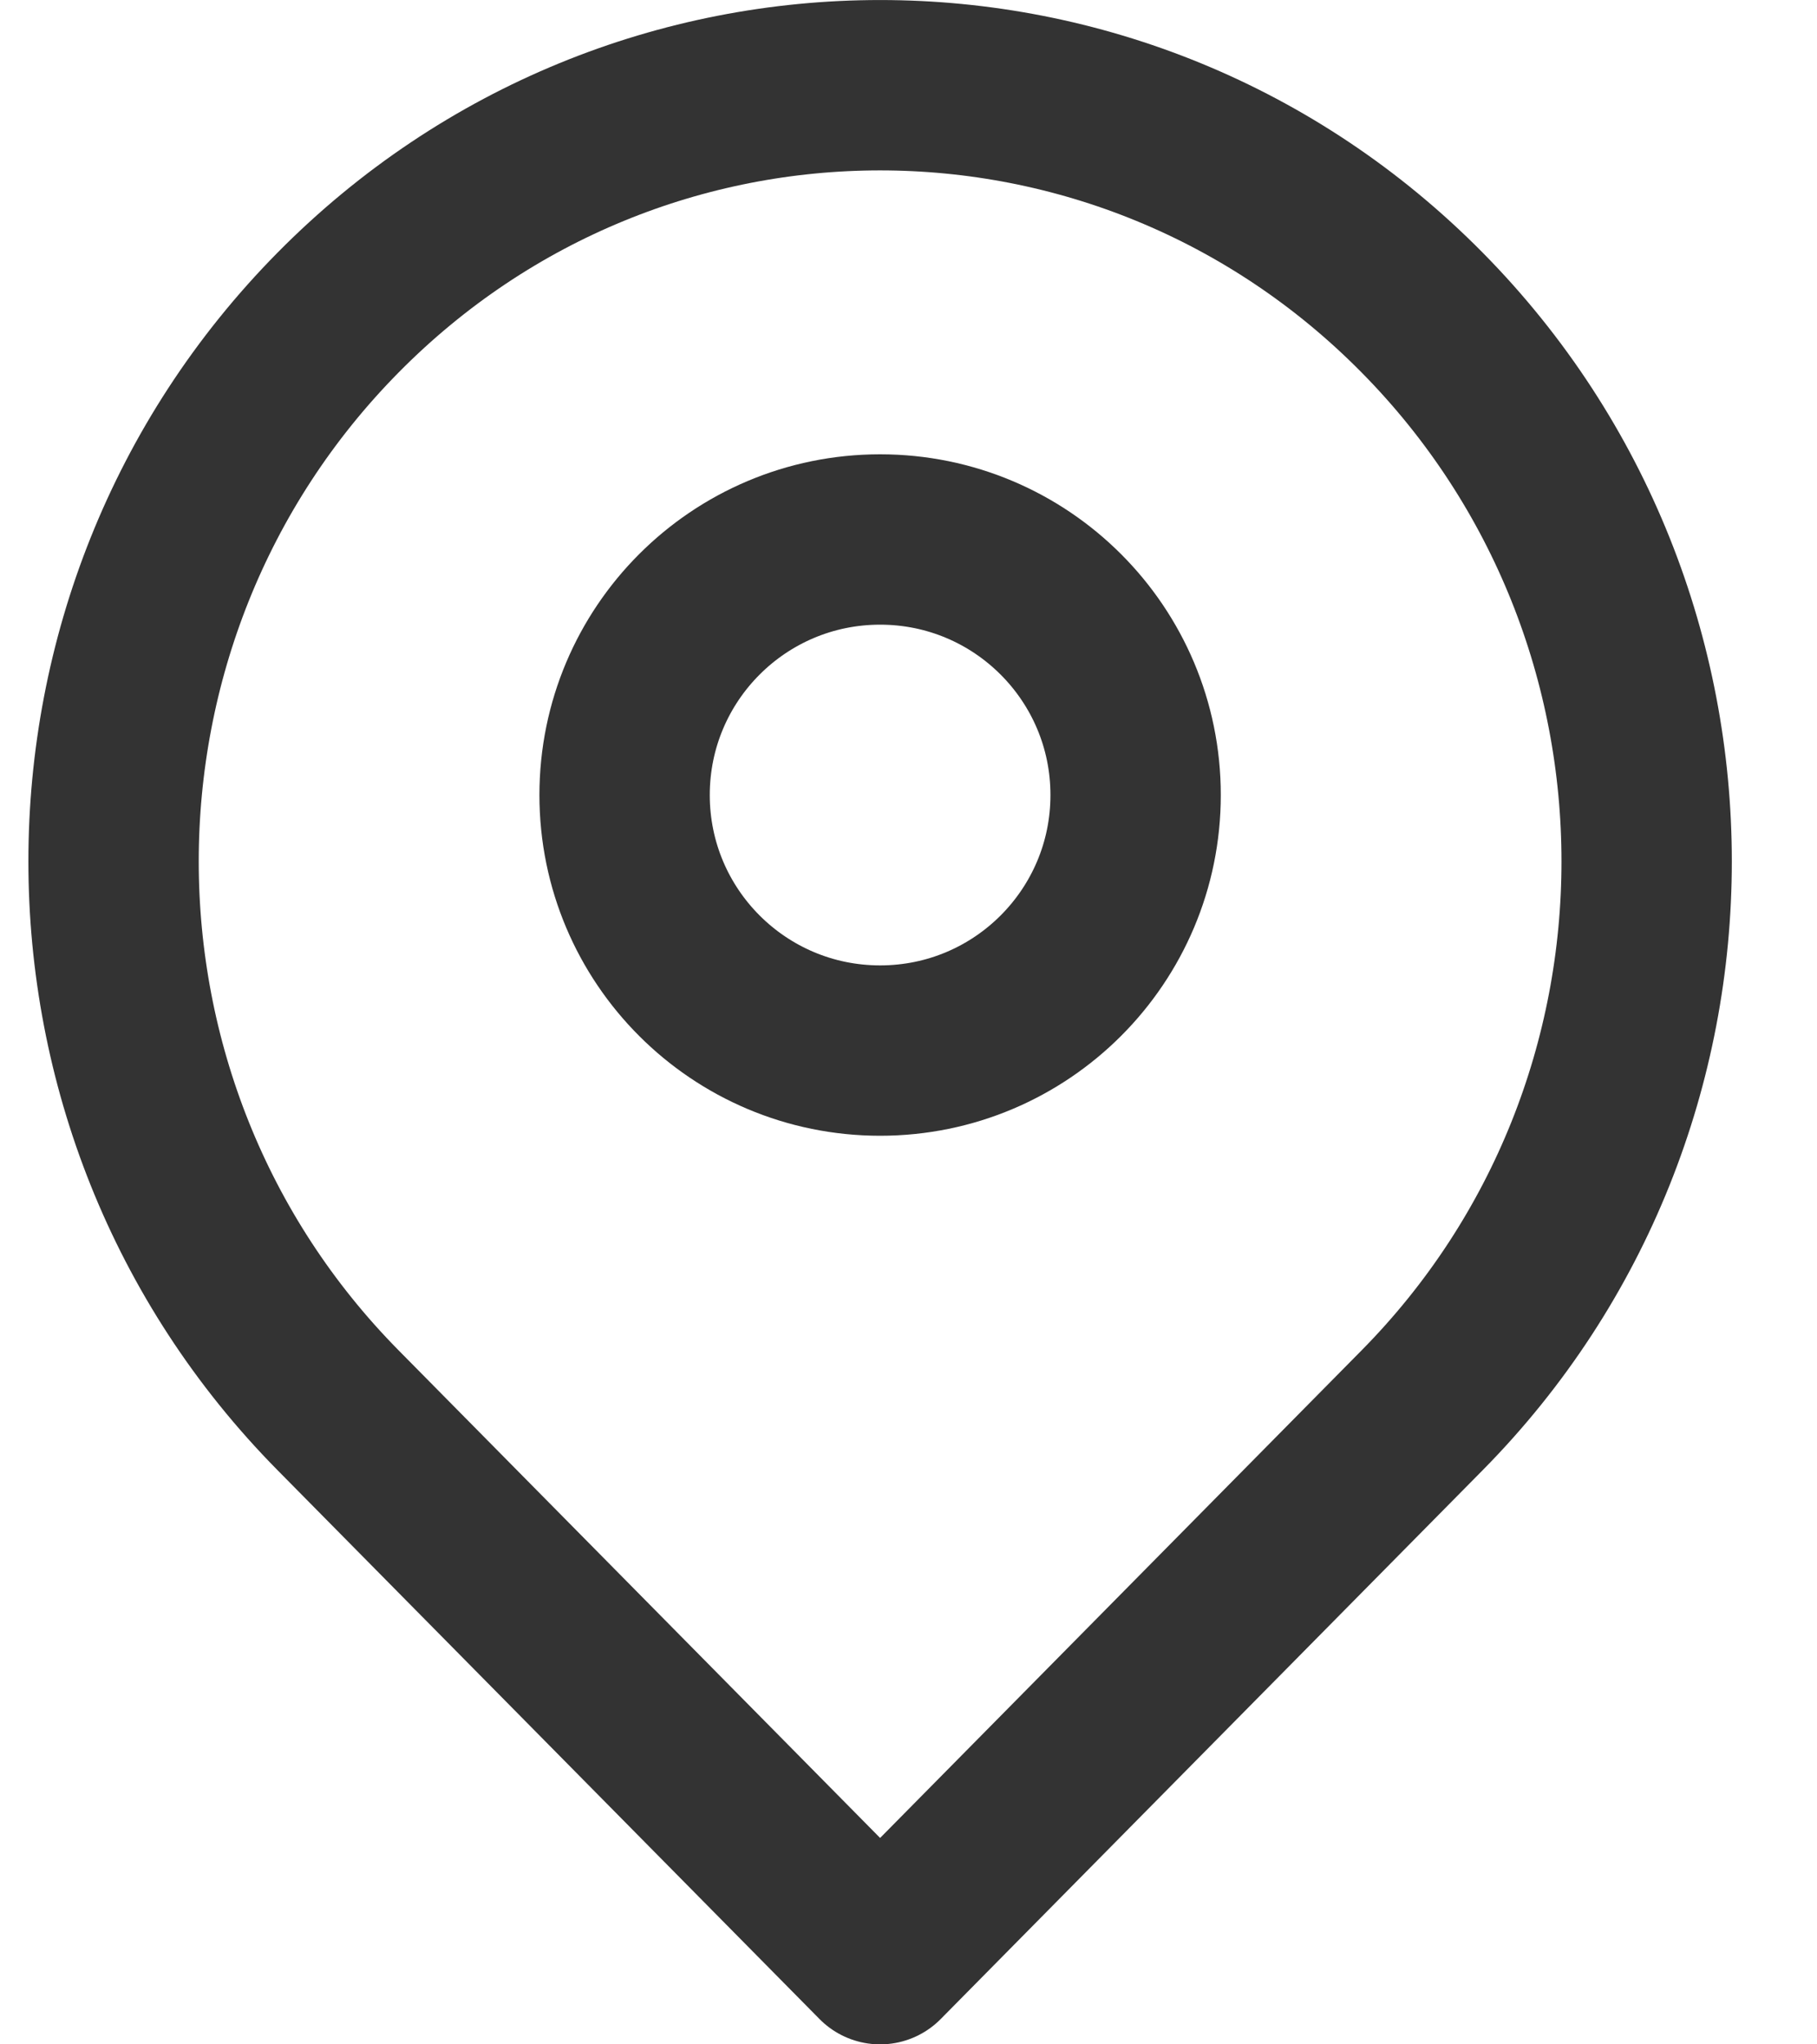
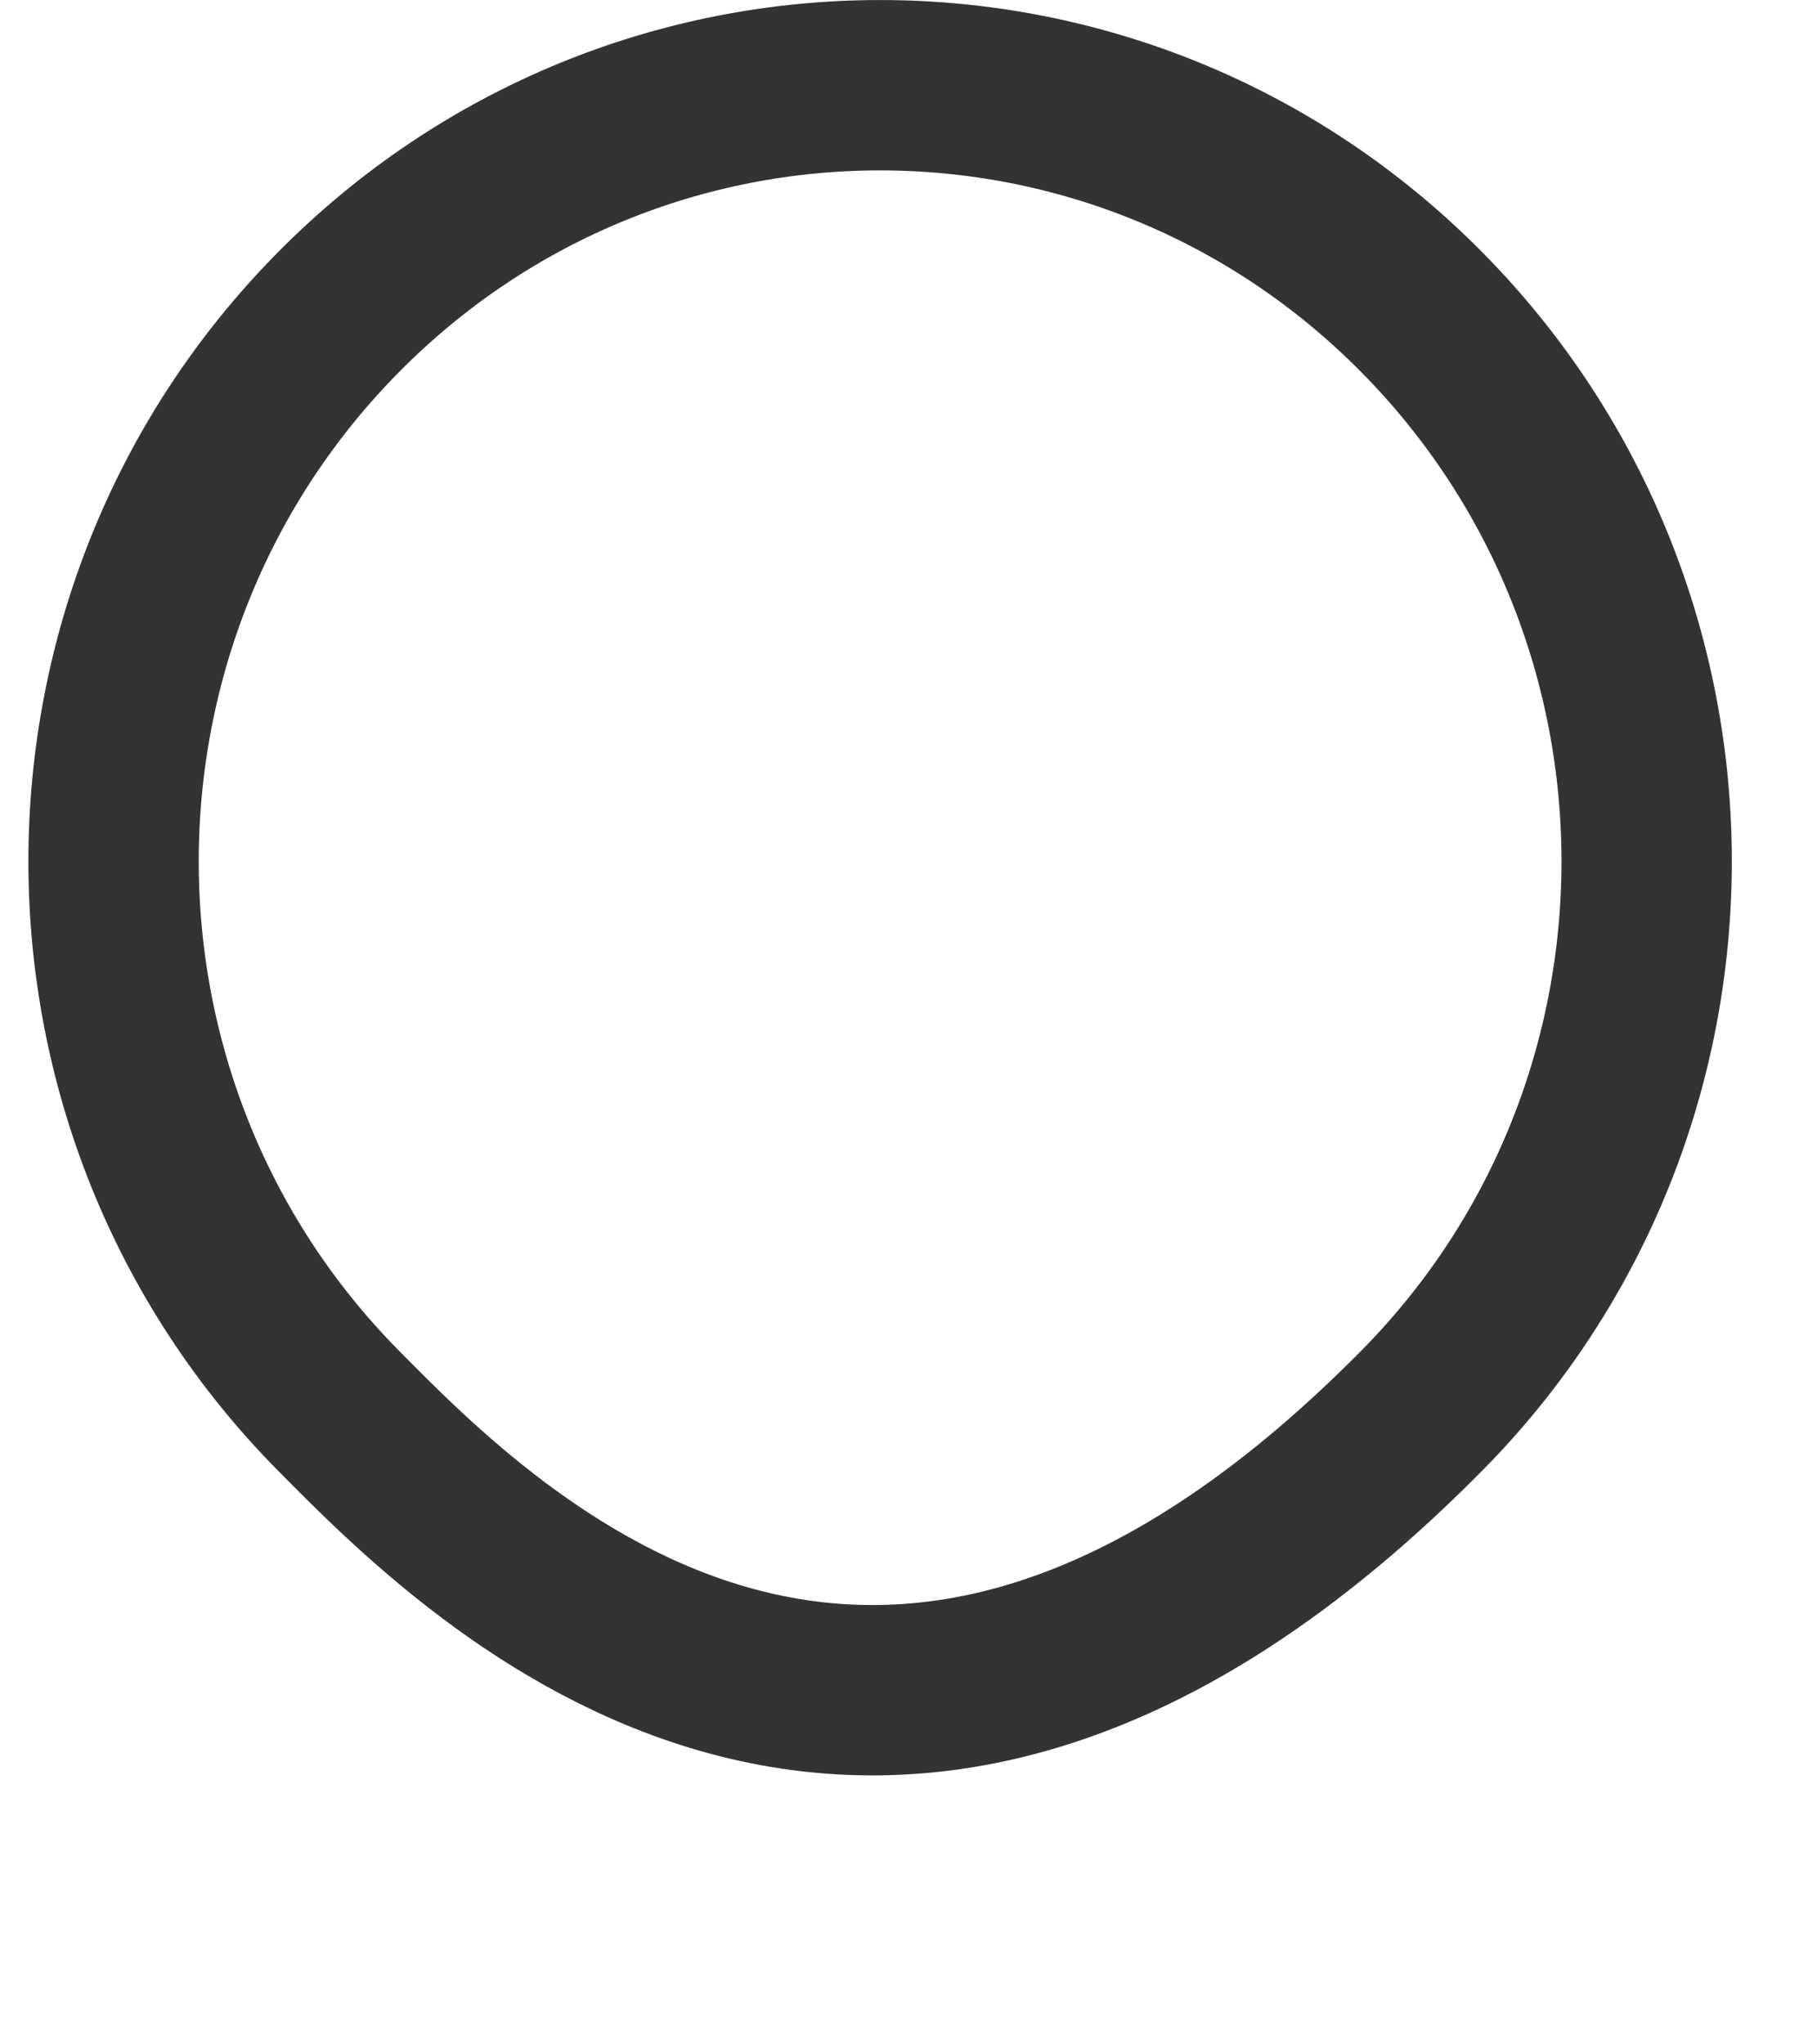
<svg xmlns="http://www.w3.org/2000/svg" width="16" height="18" viewBox="0 0 16 18" fill="none">
-   <path d="M12.523 12.417C11.163 13.794 7.75 17.25 7.75 17.25C7.75 17.25 4.253 13.709 2.977 12.417C0.341 9.748 0.341 5.421 2.977 2.752C5.613 0.083 9.887 0.083 12.523 2.752C15.159 5.421 15.159 9.748 12.523 12.417Z" stroke="#333333" stroke-width="1.5" stroke-linejoin="round" />
-   <path d="M10 7C10 8.243 8.993 9.25 7.75 9.25C6.507 9.25 5.5 8.243 5.5 7C5.5 5.757 6.507 4.75 7.75 4.75C8.993 4.75 10 5.757 10 7Z" stroke="#333333" stroke-width="1.5" stroke-linejoin="round" />
+   <path d="M12.523 12.417C7.75 17.25 4.253 13.709 2.977 12.417C0.341 9.748 0.341 5.421 2.977 2.752C5.613 0.083 9.887 0.083 12.523 2.752C15.159 5.421 15.159 9.748 12.523 12.417Z" stroke="#333333" stroke-width="1.5" stroke-linejoin="round" />
</svg>